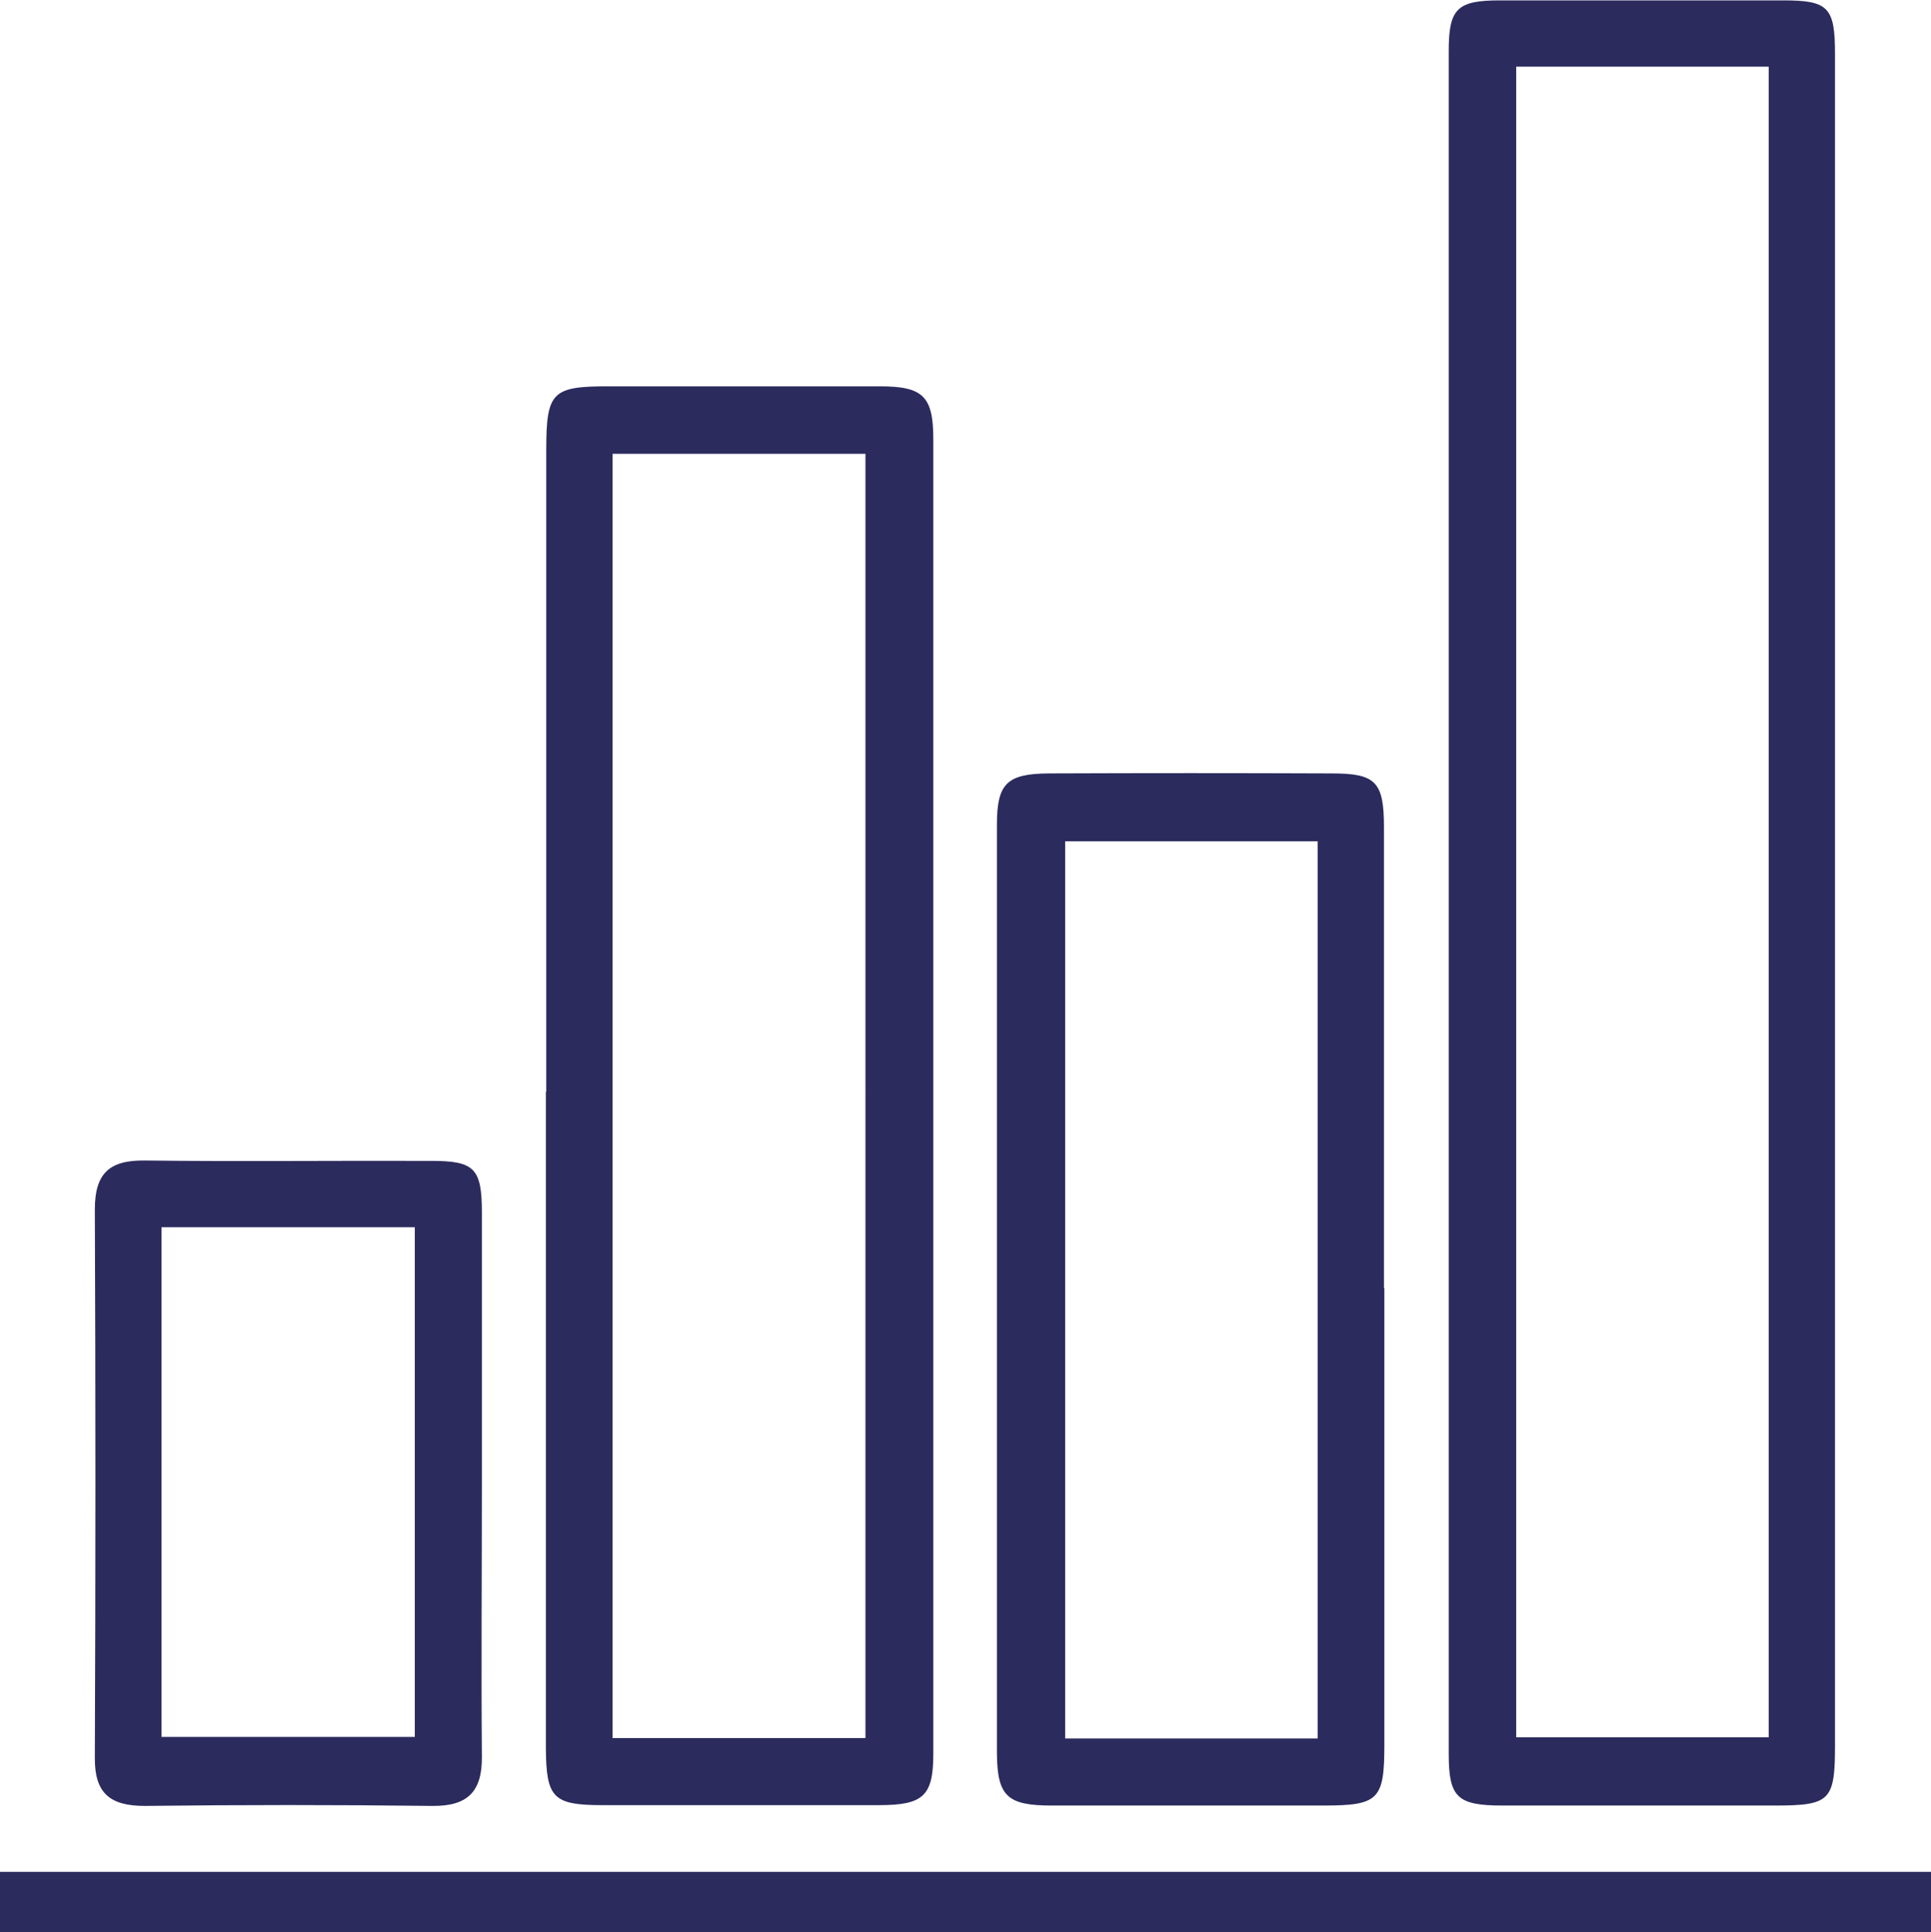
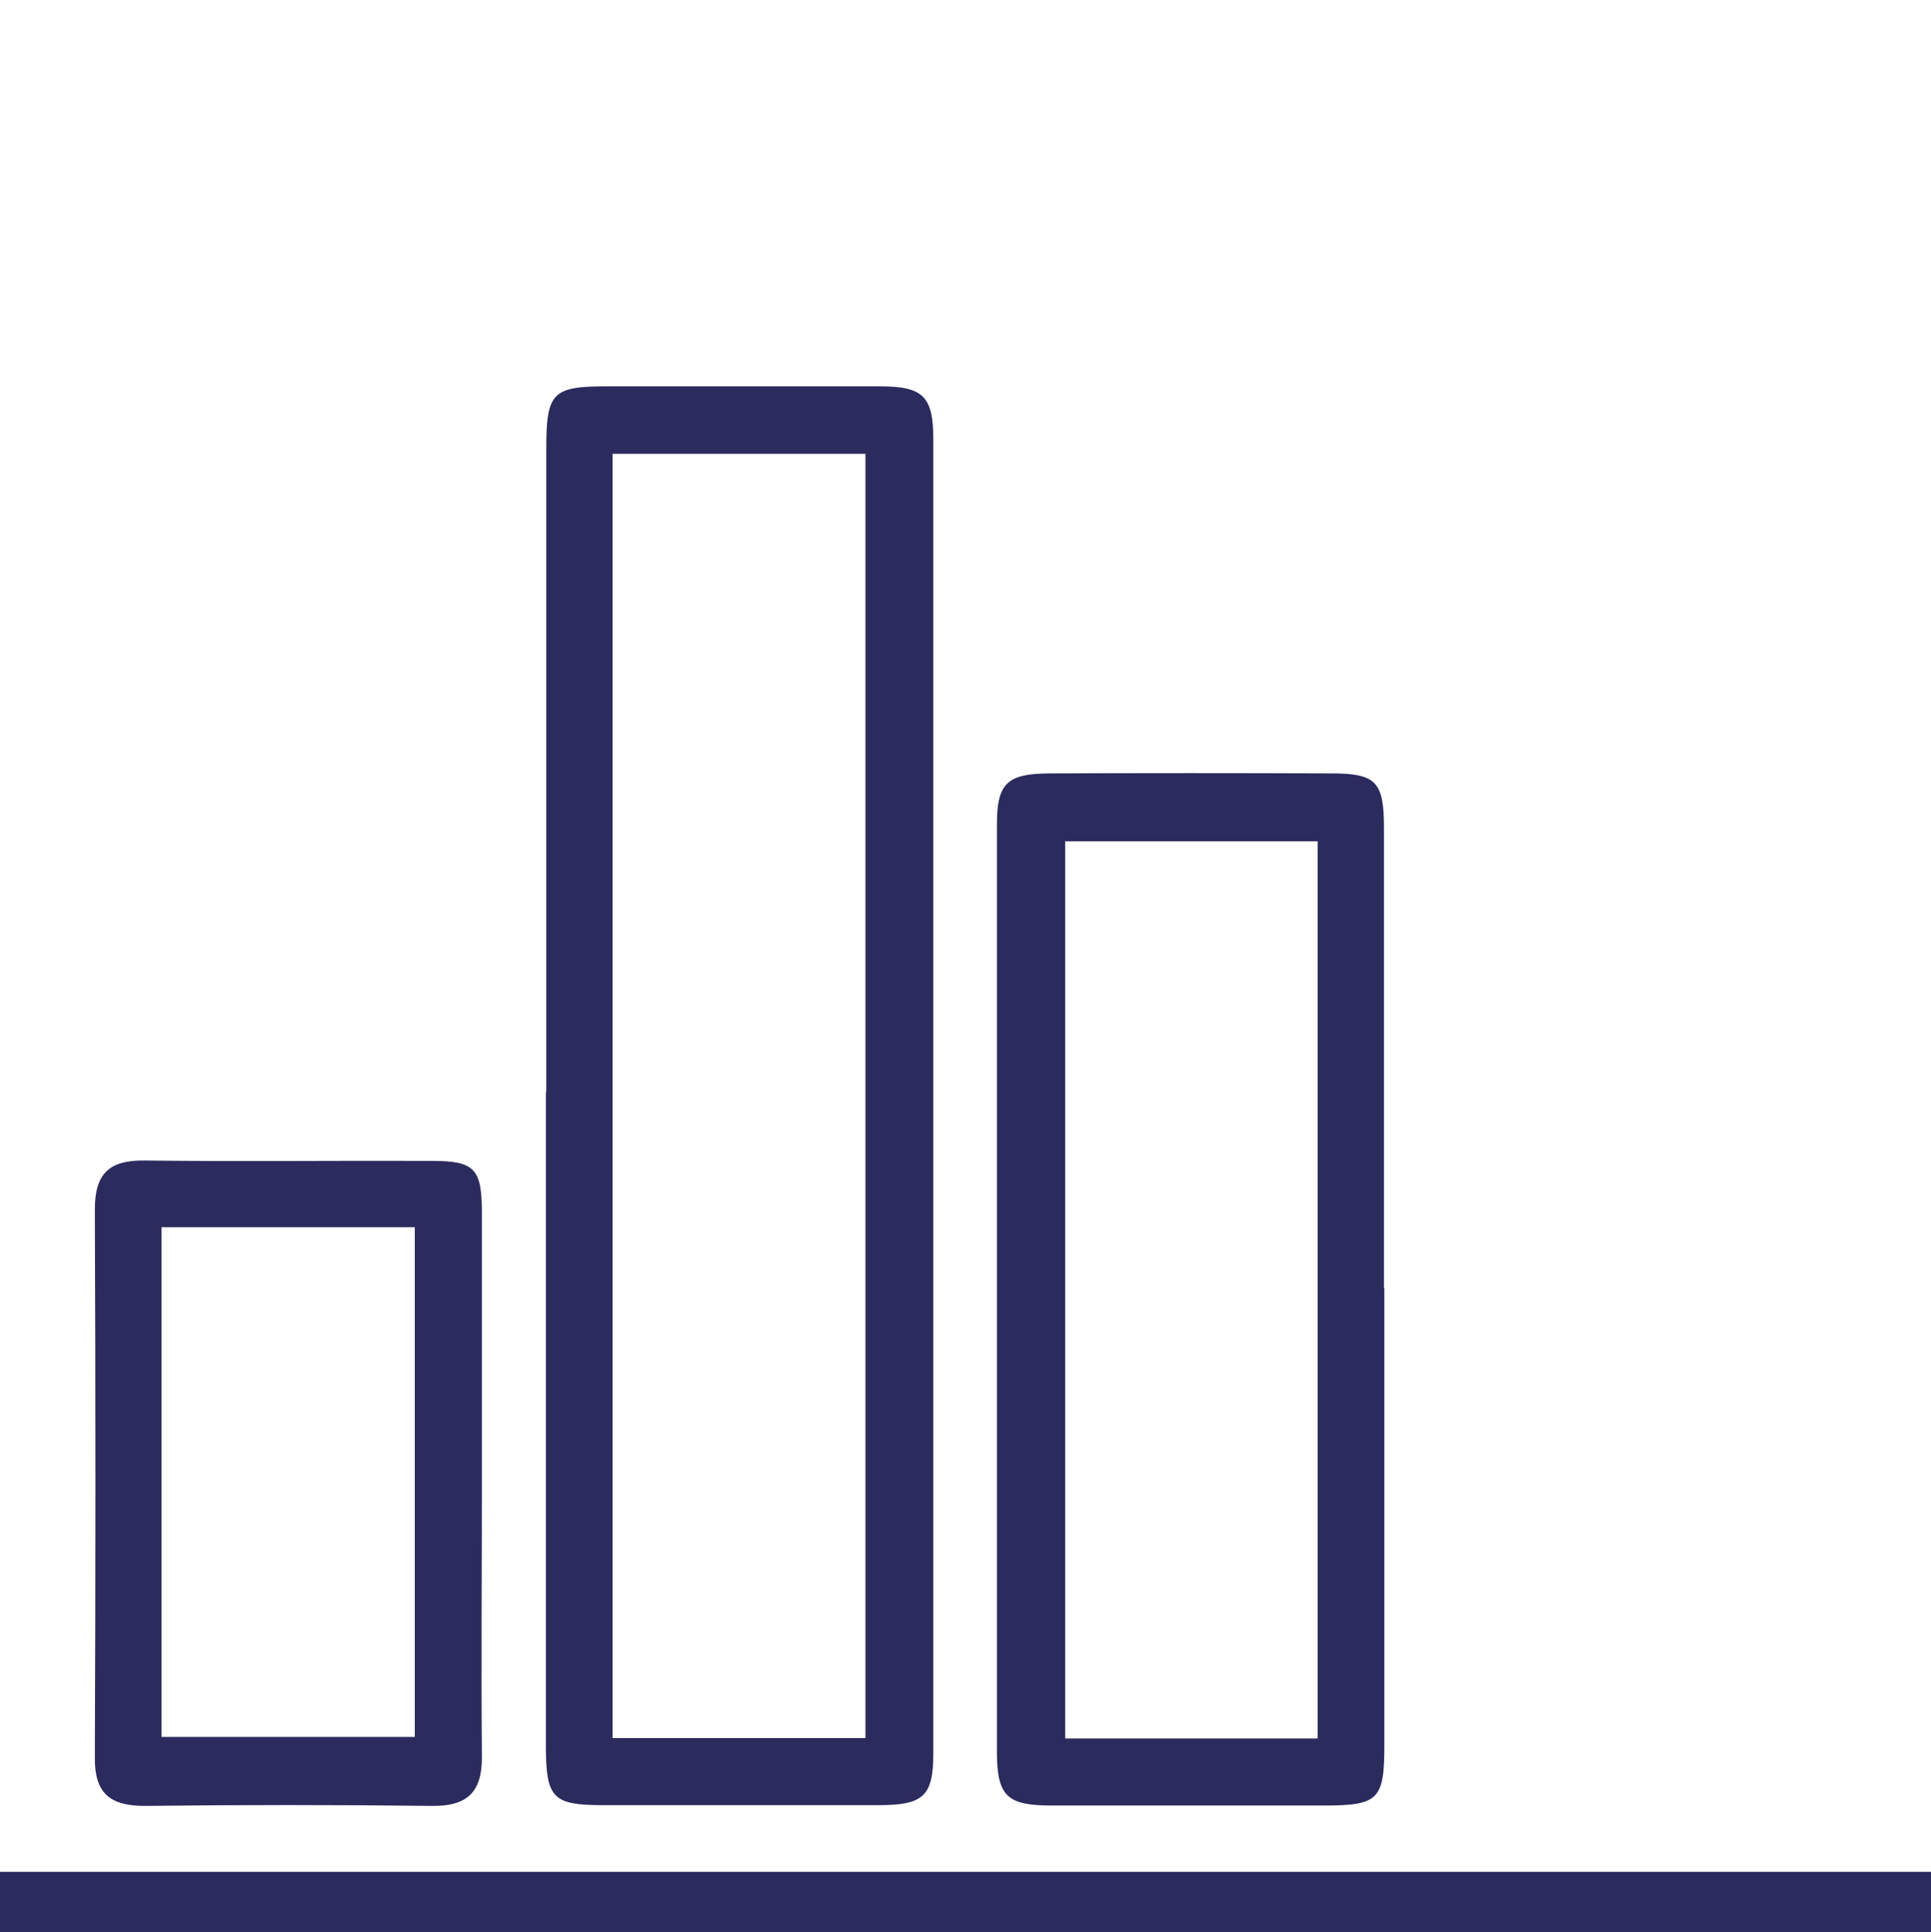
<svg xmlns="http://www.w3.org/2000/svg" id="Capa_2" data-name="Capa 2" viewBox="0 0 50.09 50.11">
  <defs>
    <style>
      .cls-1 {
        fill: #2b2b5e;
      }
    </style>
  </defs>
  <g id="Capa_1-2" data-name="Capa 1">
    <g>
-       <path class="cls-1" d="m47.6,23.43c0,7.28,0,14.56,0,21.84,0,1.44-.13,1.56-1.57,1.56-2.35,0-4.7,0-7.05,0-1.18,0-1.4-.21-1.4-1.34,0-14.72,0-29.45,0-44.17,0-1.1.22-1.31,1.33-1.31,2.45,0,4.9,0,7.35,0,1.17,0,1.34.18,1.34,1.39,0,7.35,0,14.69,0,22.04ZM39.33,1.73v43.33h6.55V1.73h-6.55Z" />
      <path class="cls-1" d="m14.17,28.32c0-5.55,0-11.1,0-16.65,0-1.5.15-1.65,1.6-1.65,2.35,0,4.7,0,7.05,0,1.13,0,1.39.26,1.39,1.38,0,11.36,0,22.72,0,34.08,0,1.11-.26,1.34-1.42,1.34-2.38,0-4.77,0-7.15,0-1.29,0-1.47-.18-1.48-1.47,0-5.68,0-11.36,0-17.04Zm1.72-16.55v33.31h6.56V11.77h-6.56Z" />
      <path class="cls-1" d="m35.91,33.41c0,3.95,0,7.9,0,11.85,0,1.42-.15,1.57-1.58,1.57-2.35,0-4.7,0-7.05,0-1.15,0-1.41-.24-1.42-1.35,0-8.03,0-16.06,0-24.09,0-1.07.26-1.32,1.34-1.33,2.45-.01,4.9-.01,7.35,0,1.14,0,1.35.22,1.35,1.4,0,3.98,0,7.97,0,11.95Zm-1.73,11.68v-23.27h-6.55v23.27h6.55Z" />
      <path class="cls-1" d="m0,50.11v-1.56h50.09v1.56H0Z" />
      <path class="cls-1" d="m12.5,38.51c0,2.35-.02,4.7,0,7.05.01.93-.39,1.29-1.29,1.28-2.48-.03-4.96-.03-7.45,0-.9,0-1.31-.32-1.3-1.26.02-4.74.02-9.47,0-14.21,0-.94.38-1.28,1.29-1.27,2.48.03,4.96,0,7.45.01,1.11,0,1.3.2,1.3,1.34,0,2.35,0,4.7,0,7.05Zm-1.74-6.68h-6.57v13.22h6.57v-13.22Z" />
    </g>
  </g>
</svg>